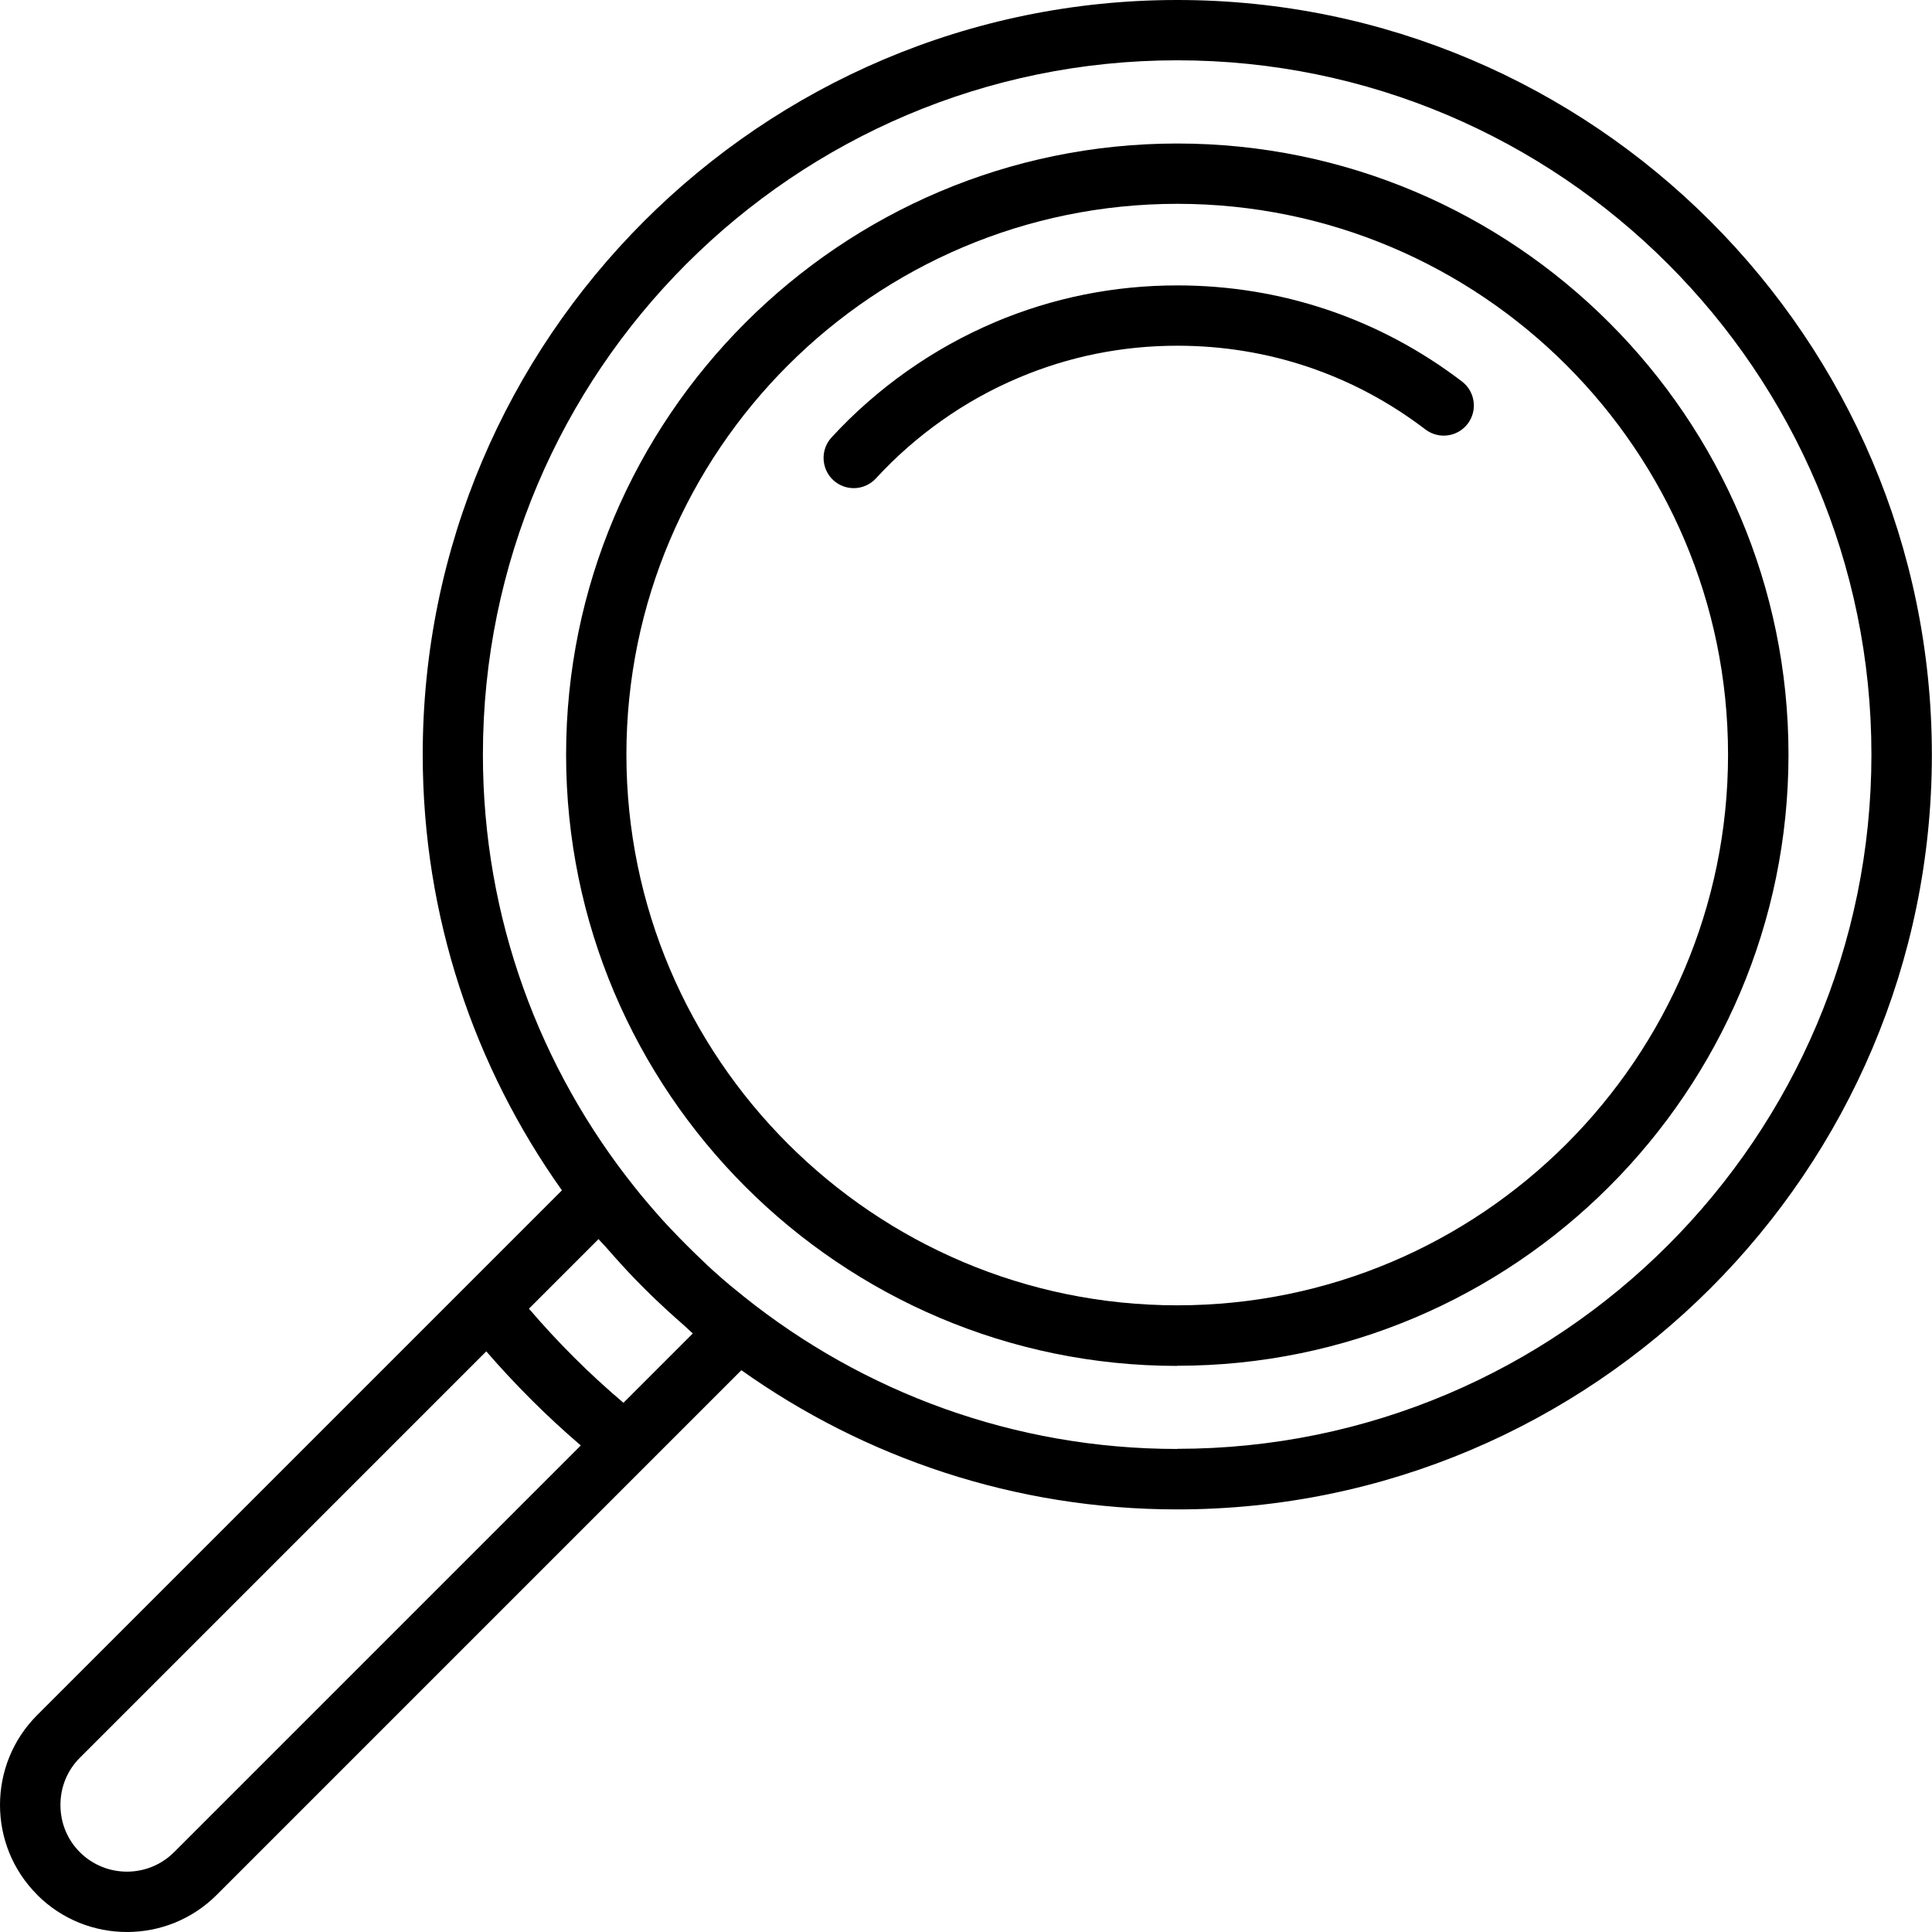
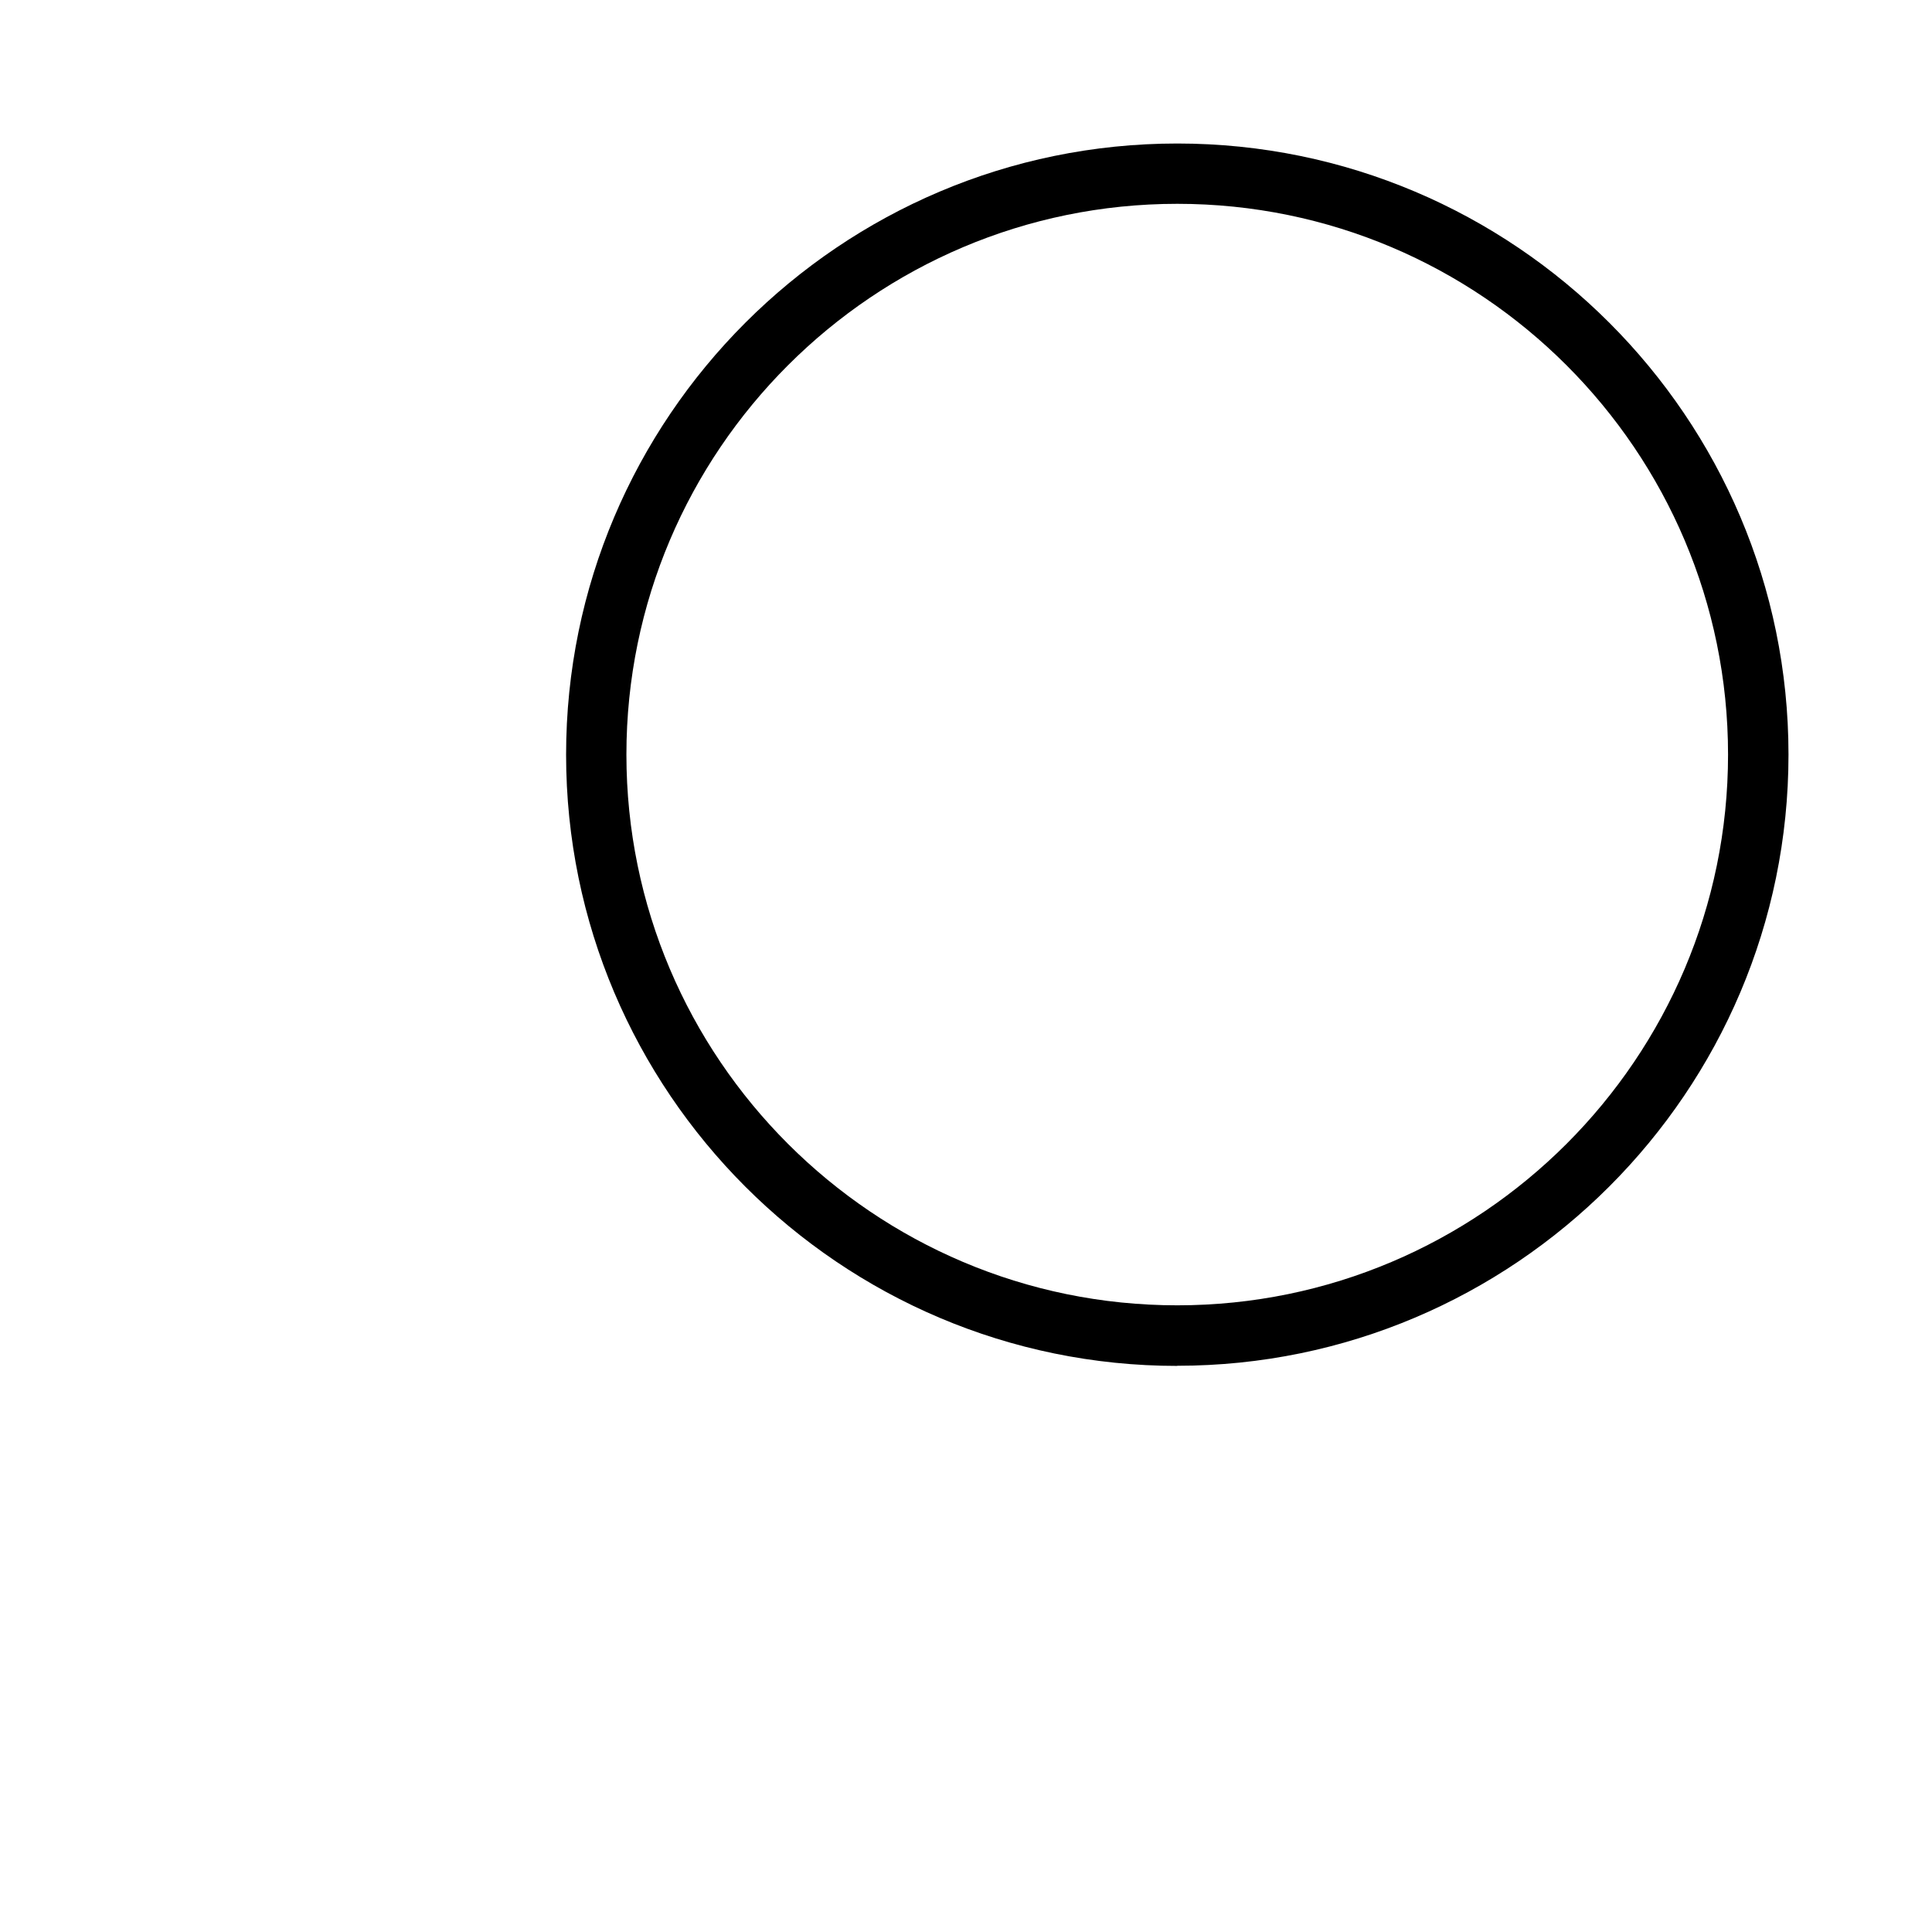
<svg xmlns="http://www.w3.org/2000/svg" id="Layer_2" data-name="Layer 2" viewBox="0 0 143.51 143.51">
  <defs>
    <style>
      .cls-1 {
       fill: hsl(186, 100%, 24%);
      }
    </style>
  </defs>
  <g id="Layer_2-2" data-name="Layer 2">
    <g>
      <path class="cls-1" d="m87.45,101.45c25.03,0,45.4-20.37,45.4-45.4S112.48,10.66,87.45,10.66s-45.4,20.37-45.4,45.4,20.37,45.4,45.4,45.4Zm-40.92-45.4c0-22.56,18.36-40.91,40.92-40.91s40.91,18.35,40.91,40.91-18.35,40.91-40.91,40.91-40.92-18.35-40.92-40.91Z" />
-       <path class="cls-1" d="m73.88,23.94c4.3-1.82,8.86-2.74,13.57-2.74,7.72,0,15.03,2.47,21.15,7.14.98.75,1.17,2.16.42,3.14-.75.98-2.15,1.17-3.14.42-5.33-4.07-11.7-6.22-18.42-6.22-4.1,0-8.08.8-11.82,2.39-3.98,1.68-7.63,4.26-10.57,7.46-.44.48-1.05.73-1.65.73-.54,0-1.08-.19-1.52-.59-.91-.84-.97-2.26-.14-3.17,3.37-3.67,7.56-6.63,12.13-8.56Z" />
-       <path class="cls-1" d="m2.76,140.75c1.84,1.84,4.25,2.76,6.67,2.76s4.83-.92,6.67-2.76l38.97-38.97c9.15,6.5,20.32,10.34,32.38,10.34,30.91,0,56.05-25.15,56.05-56.05S118.36,0,87.45,0,31.4,25.15,31.4,56.05c0,12.05,3.84,23.22,10.34,32.37L2.76,127.4c-3.68,3.68-3.68,9.67,0,13.34Zm84.69-33.12c-12.16,0-23.34-4.24-32.17-11.3-.34-.27-.68-.55-1.01-.82-.44-.37-.87-.74-1.3-1.13-.29-.26-.58-.54-.86-.81-.74-.7-1.46-1.42-2.17-2.17-.27-.29-.55-.57-.81-.87-.38-.43-.76-.86-1.13-1.3-.28-.33-.55-.66-.82-1-7.07-8.83-11.31-20.01-11.31-32.18,0-28.44,23.13-51.57,51.57-51.57s51.57,23.13,51.57,51.57-23.13,51.57-51.57,51.57Zm-35.98-8.59l-5.16,5.16c-2.53-2.14-4.87-4.48-7.02-6.99l5.17-5.17c.2.24.43.45.63.69.7.8,1.41,1.59,2.15,2.35.39.4.78.79,1.17,1.17.78.75,1.57,1.48,2.39,2.19.22.19.43.41.65.6ZM4.49,134.07c0-1.33.51-2.57,1.44-3.5l30.19-30.19c2.16,2.49,4.5,4.83,7.02,6.99l-30.21,30.21c-1.93,1.93-5.07,1.93-7,0-.93-.93-1.44-2.17-1.44-3.5Z" />
    </g>
  </g>
</svg>